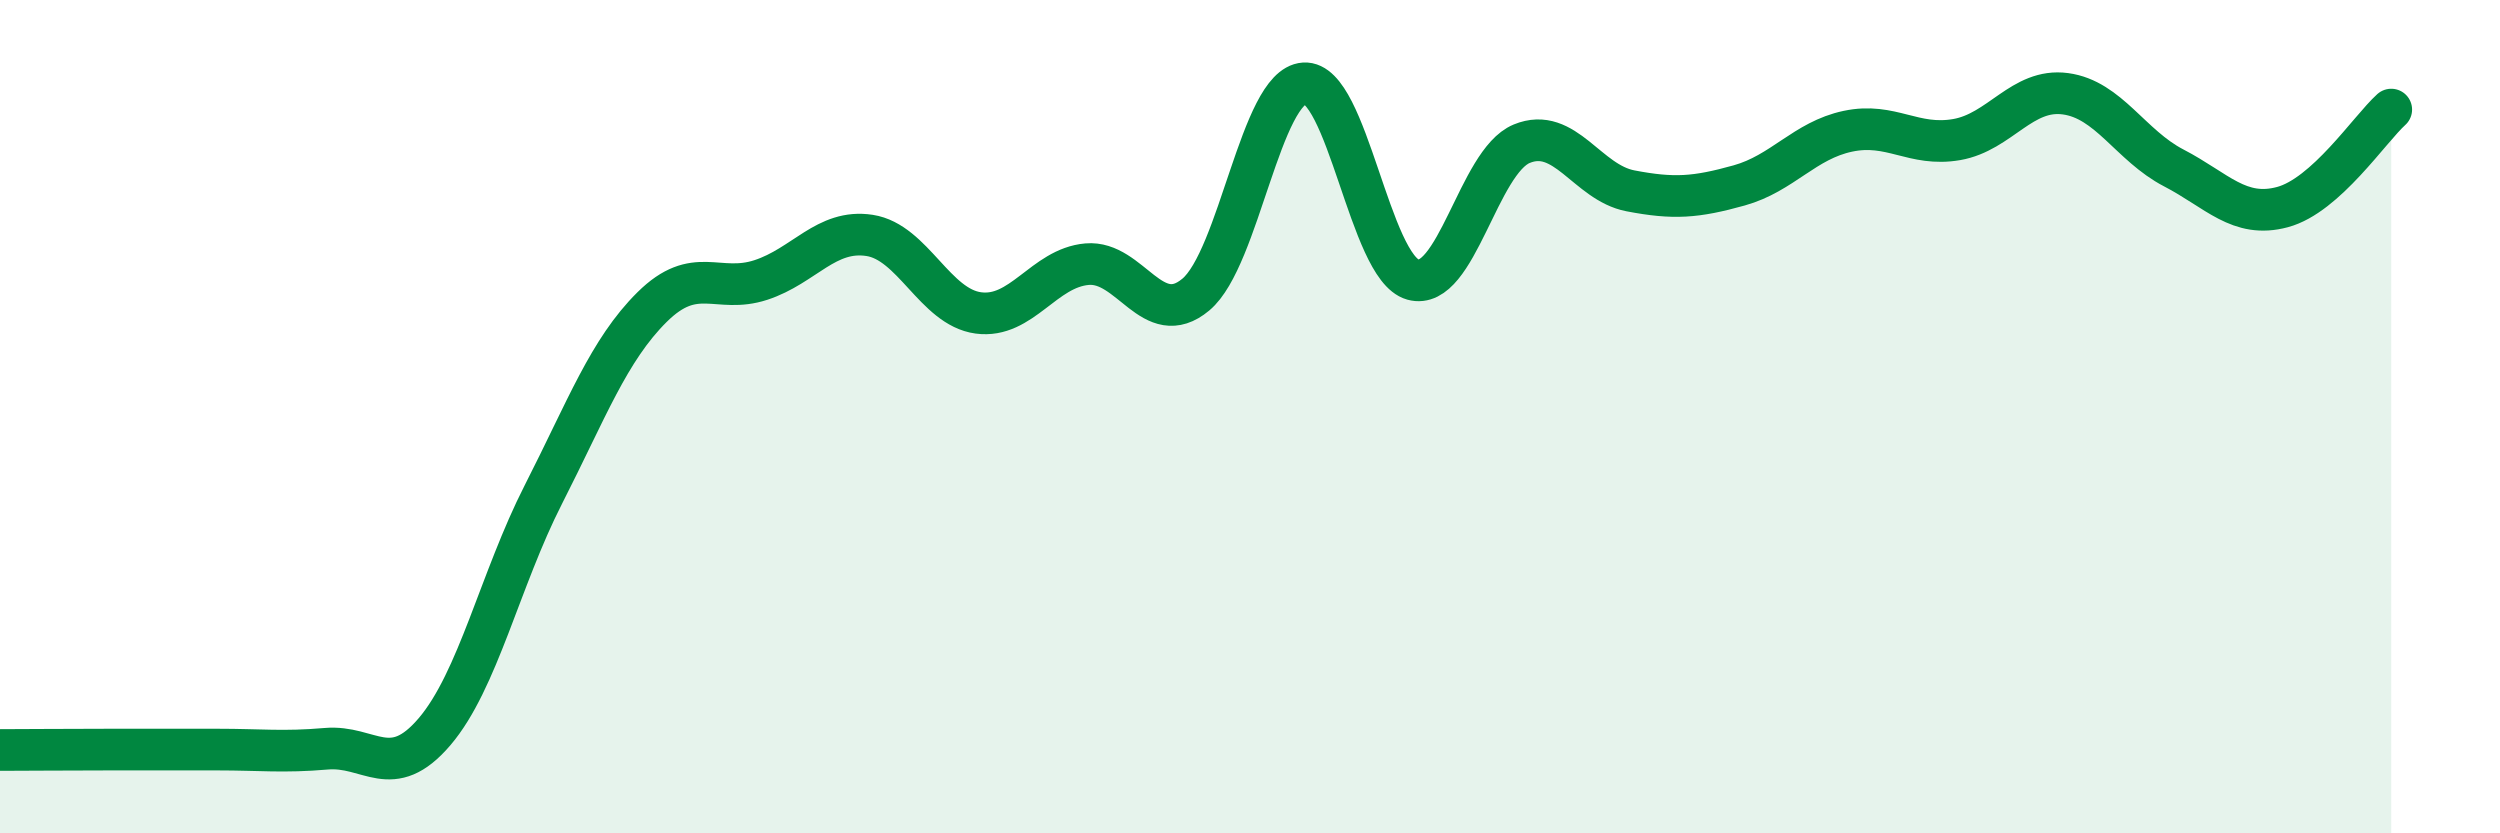
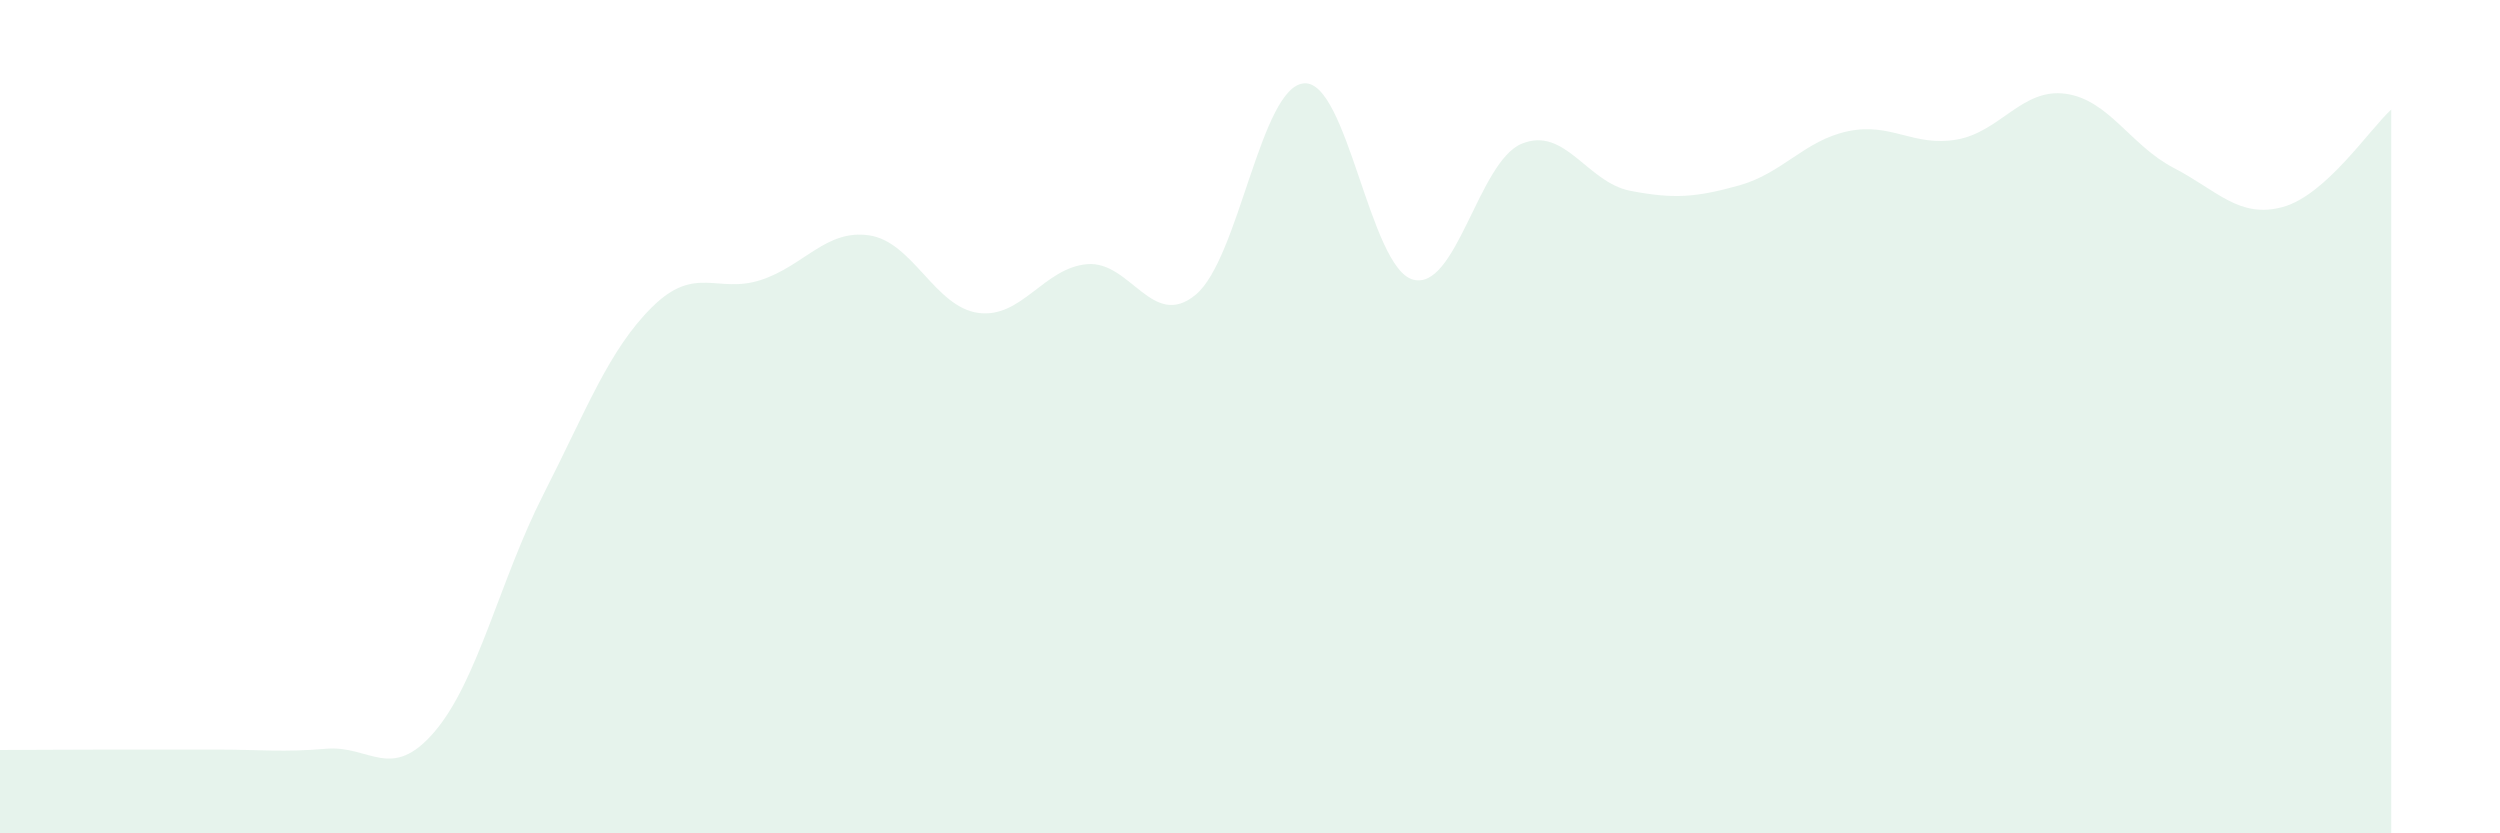
<svg xmlns="http://www.w3.org/2000/svg" width="60" height="20" viewBox="0 0 60 20">
  <path d="M 0,18 C 0.52,18 1.57,17.99 2.61,17.99 C 3.65,17.99 4.18,17.99 5.22,17.99 C 6.26,17.99 6.79,18.06 7.83,17.97 C 8.87,17.88 9.39,18.78 10.43,17.56 C 11.47,16.34 12,13.91 13.04,11.87 C 14.08,9.83 14.61,8.4 15.65,7.37 C 16.69,6.34 17.22,7.06 18.26,6.72 C 19.3,6.38 19.83,5.49 20.87,5.65 C 21.91,5.81 22.44,7.37 23.48,7.51 C 24.52,7.65 25.05,6.43 26.09,6.34 C 27.13,6.25 27.66,7.94 28.7,7.07 C 29.74,6.2 30.26,2.07 31.3,2 C 32.34,1.93 32.87,6.42 33.91,6.71 C 34.95,7 35.48,3.88 36.52,3.45 C 37.56,3.02 38.09,4.38 39.13,4.58 C 40.17,4.78 40.7,4.74 41.74,4.45 C 42.78,4.16 43.31,3.37 44.35,3.15 C 45.39,2.93 45.92,3.53 46.96,3.35 C 48,3.17 48.53,2.11 49.57,2.25 C 50.61,2.39 51.13,3.49 52.17,4.03 C 53.21,4.57 53.74,5.25 54.78,4.97 C 55.82,4.69 56.87,3.1 57.39,2.63L57.39 20L0 20Z" fill="#008740" opacity="0.1" stroke-linecap="round" stroke-linejoin="round" />
-   <path d="M 0,18 C 0.52,18 1.57,17.99 2.61,17.99 C 3.65,17.99 4.18,17.99 5.22,17.99 C 6.26,17.99 6.79,18.06 7.83,17.97 C 8.87,17.88 9.39,18.78 10.43,17.56 C 11.47,16.34 12,13.91 13.04,11.87 C 14.08,9.83 14.61,8.4 15.65,7.37 C 16.69,6.34 17.22,7.06 18.26,6.72 C 19.3,6.38 19.83,5.49 20.87,5.65 C 21.91,5.81 22.44,7.37 23.48,7.51 C 24.52,7.65 25.05,6.43 26.09,6.34 C 27.13,6.25 27.66,7.94 28.7,7.07 C 29.74,6.2 30.26,2.07 31.3,2 C 32.34,1.93 32.87,6.42 33.91,6.71 C 34.95,7 35.48,3.88 36.52,3.45 C 37.56,3.02 38.09,4.38 39.13,4.58 C 40.17,4.78 40.7,4.74 41.74,4.45 C 42.78,4.16 43.31,3.37 44.35,3.15 C 45.39,2.93 45.92,3.53 46.96,3.35 C 48,3.17 48.53,2.11 49.57,2.25 C 50.61,2.39 51.13,3.49 52.17,4.03 C 53.21,4.57 53.74,5.25 54.78,4.97 C 55.82,4.69 56.87,3.1 57.39,2.63" stroke="#008740" stroke-width="1" fill="none" stroke-linecap="round" stroke-linejoin="round" />
</svg>